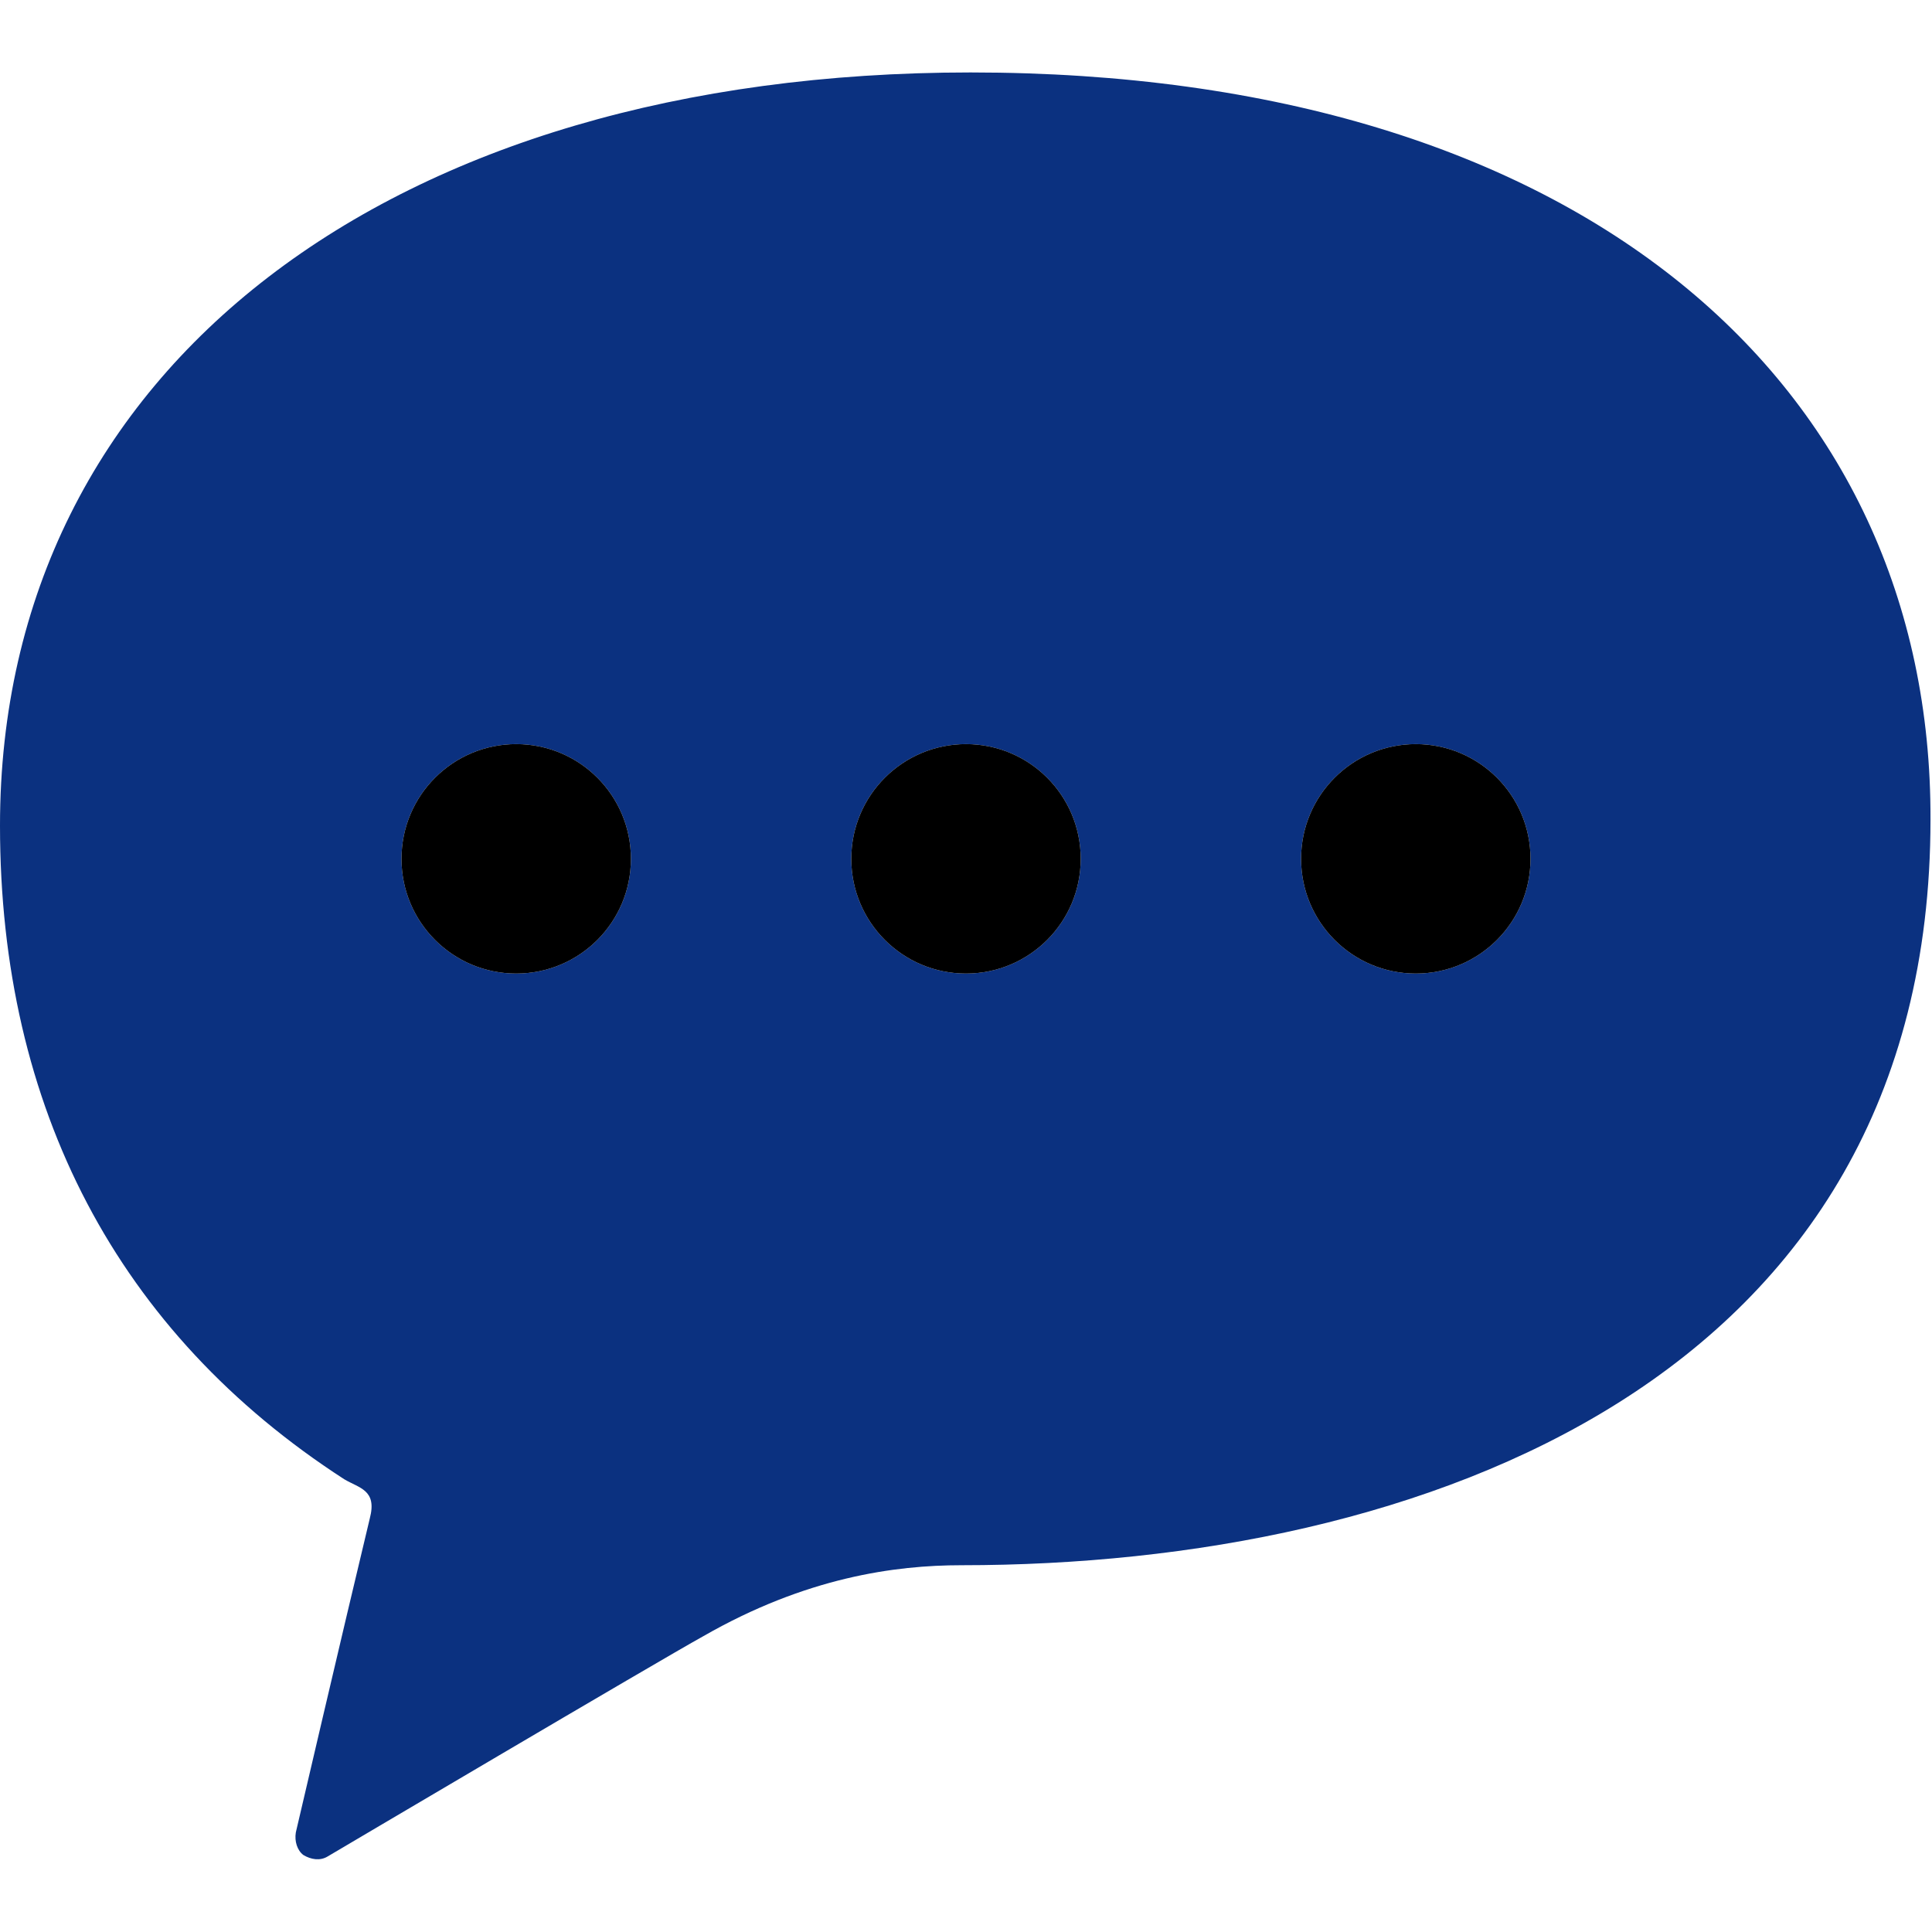
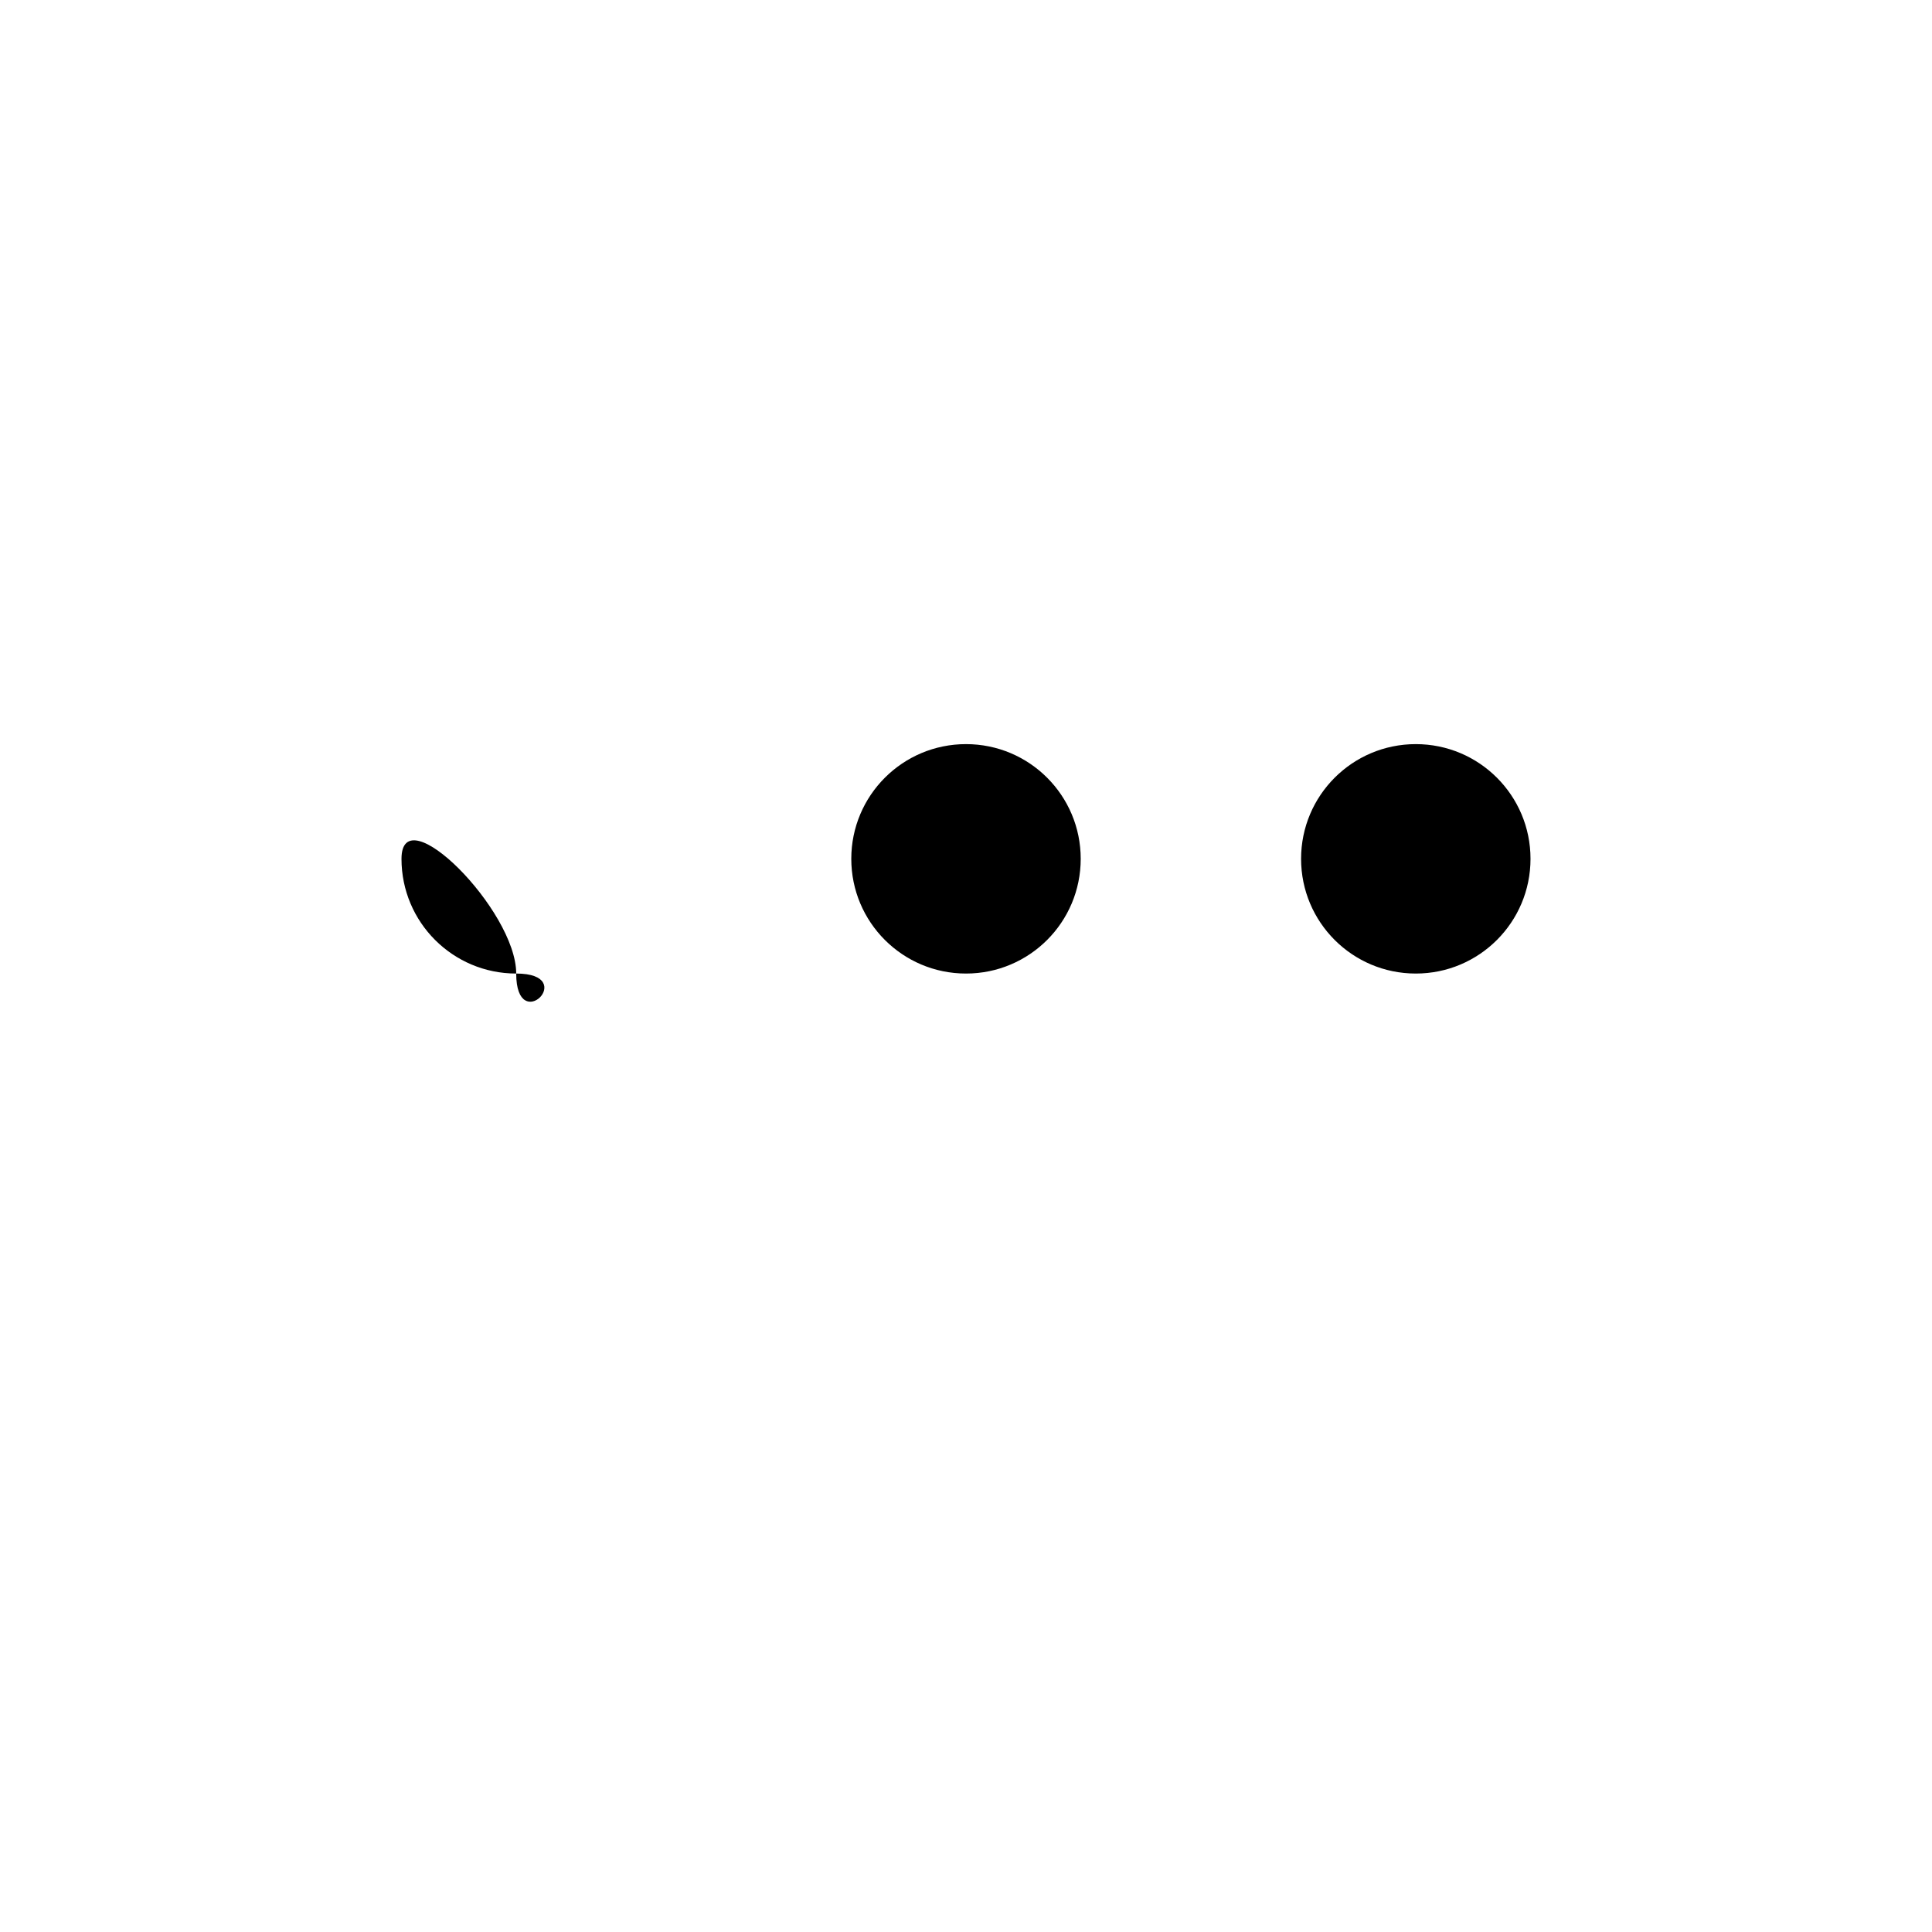
<svg xmlns="http://www.w3.org/2000/svg" version="1.1" id="a" x="0px" y="0px" viewBox="0 0 128 128" style="enable-background:new 0 0 128 128;" xml:space="preserve">
  <style type="text/css">
	.st0{fill:#0B3180;}
</style>
-   <path class="st0" d="M64.3,4.8C26,4.8,0,24.3,0,54.7C0,73.4,7.8,88.3,22.8,98c1,0.6,2.2,0.7,1.7,2.6c-1.8,7.5-4.9,20.8-4.9,20.8  c-0.1,0.6,0.1,1.2,0.5,1.5c0.5,0.3,1.1,0.4,1.6,0.1c0,0,22-13,24.9-14.6c6.8-3.9,12.7-4.7,17.1-4.7c30.4,0,64.2-12.2,64.2-49.4  C128,25.5,104.8,4.8,64.3,4.8L64.3,4.8L64.3,4.8z M34.2,64.5c-4.2,0-7.6-3.4-7.6-7.6s3.4-7.6,7.6-7.6s7.6,3.4,7.6,7.6  S38.4,64.5,34.2,64.5L34.2,64.5z M64,64.5c-4.2,0-7.6-3.4-7.6-7.6s3.4-7.6,7.6-7.6s7.6,3.4,7.6,7.6C71.6,61.1,68.2,64.5,64,64.5  C64,64.5,64,64.5,64,64.5z M93.8,64.5c-4.2,0-7.6-3.4-7.6-7.6s3.4-7.6,7.6-7.6s7.6,3.4,7.6,7.6S98,64.5,93.8,64.5L93.8,64.5z" />
-   <path d="M34.2,64.5c-4.2,0-7.6-3.4-7.6-7.6s3.4-7.6,7.6-7.6s7.6,3.4,7.6,7.6S38.4,64.5,34.2,64.5L34.2,64.5z M64,64.5  c-4.2,0-7.6-3.4-7.6-7.6s3.4-7.6,7.6-7.6s7.6,3.4,7.6,7.6C71.6,61.1,68.2,64.5,64,64.5L64,64.5z M93.8,64.5c-4.2,0-7.6-3.4-7.6-7.6  s3.4-7.6,7.6-7.6s7.6,3.4,7.6,7.6S98,64.5,93.8,64.5L93.8,64.5z" />
+   <path d="M34.2,64.5c-4.2,0-7.6-3.4-7.6-7.6s7.6,3.4,7.6,7.6S38.4,64.5,34.2,64.5L34.2,64.5z M64,64.5  c-4.2,0-7.6-3.4-7.6-7.6s3.4-7.6,7.6-7.6s7.6,3.4,7.6,7.6C71.6,61.1,68.2,64.5,64,64.5L64,64.5z M93.8,64.5c-4.2,0-7.6-3.4-7.6-7.6  s3.4-7.6,7.6-7.6s7.6,3.4,7.6,7.6S98,64.5,93.8,64.5L93.8,64.5z" />
</svg>